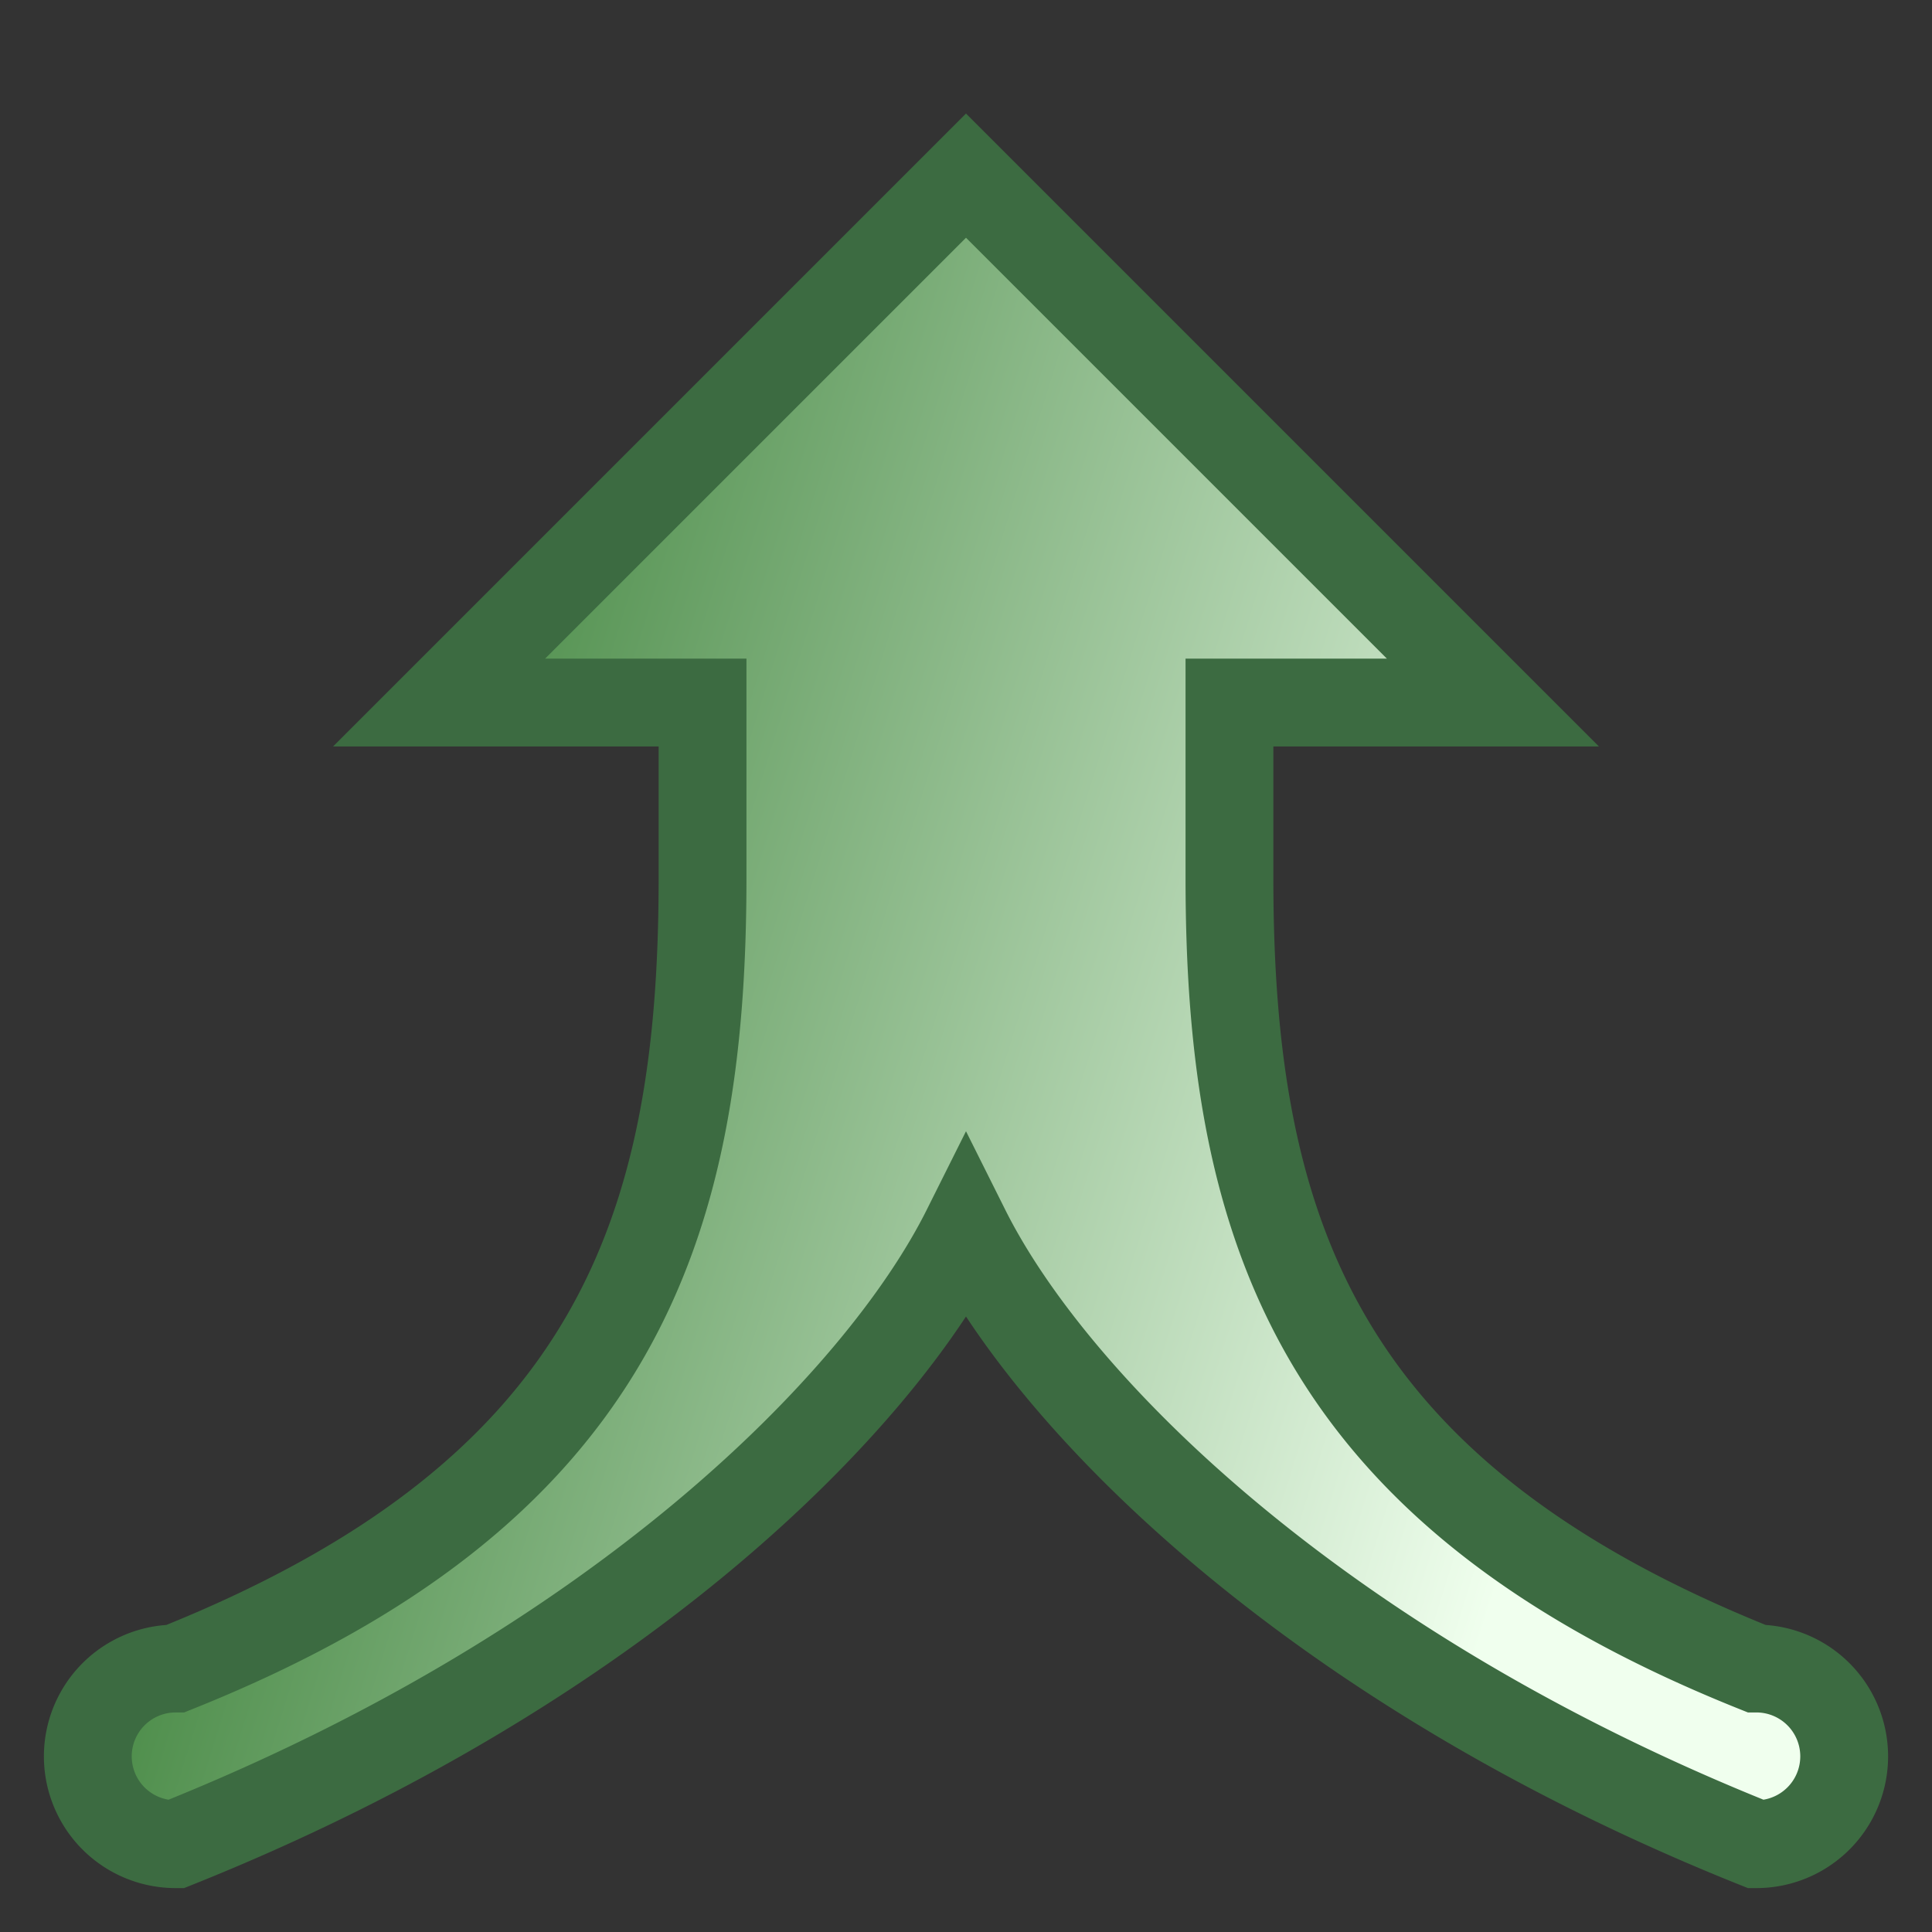
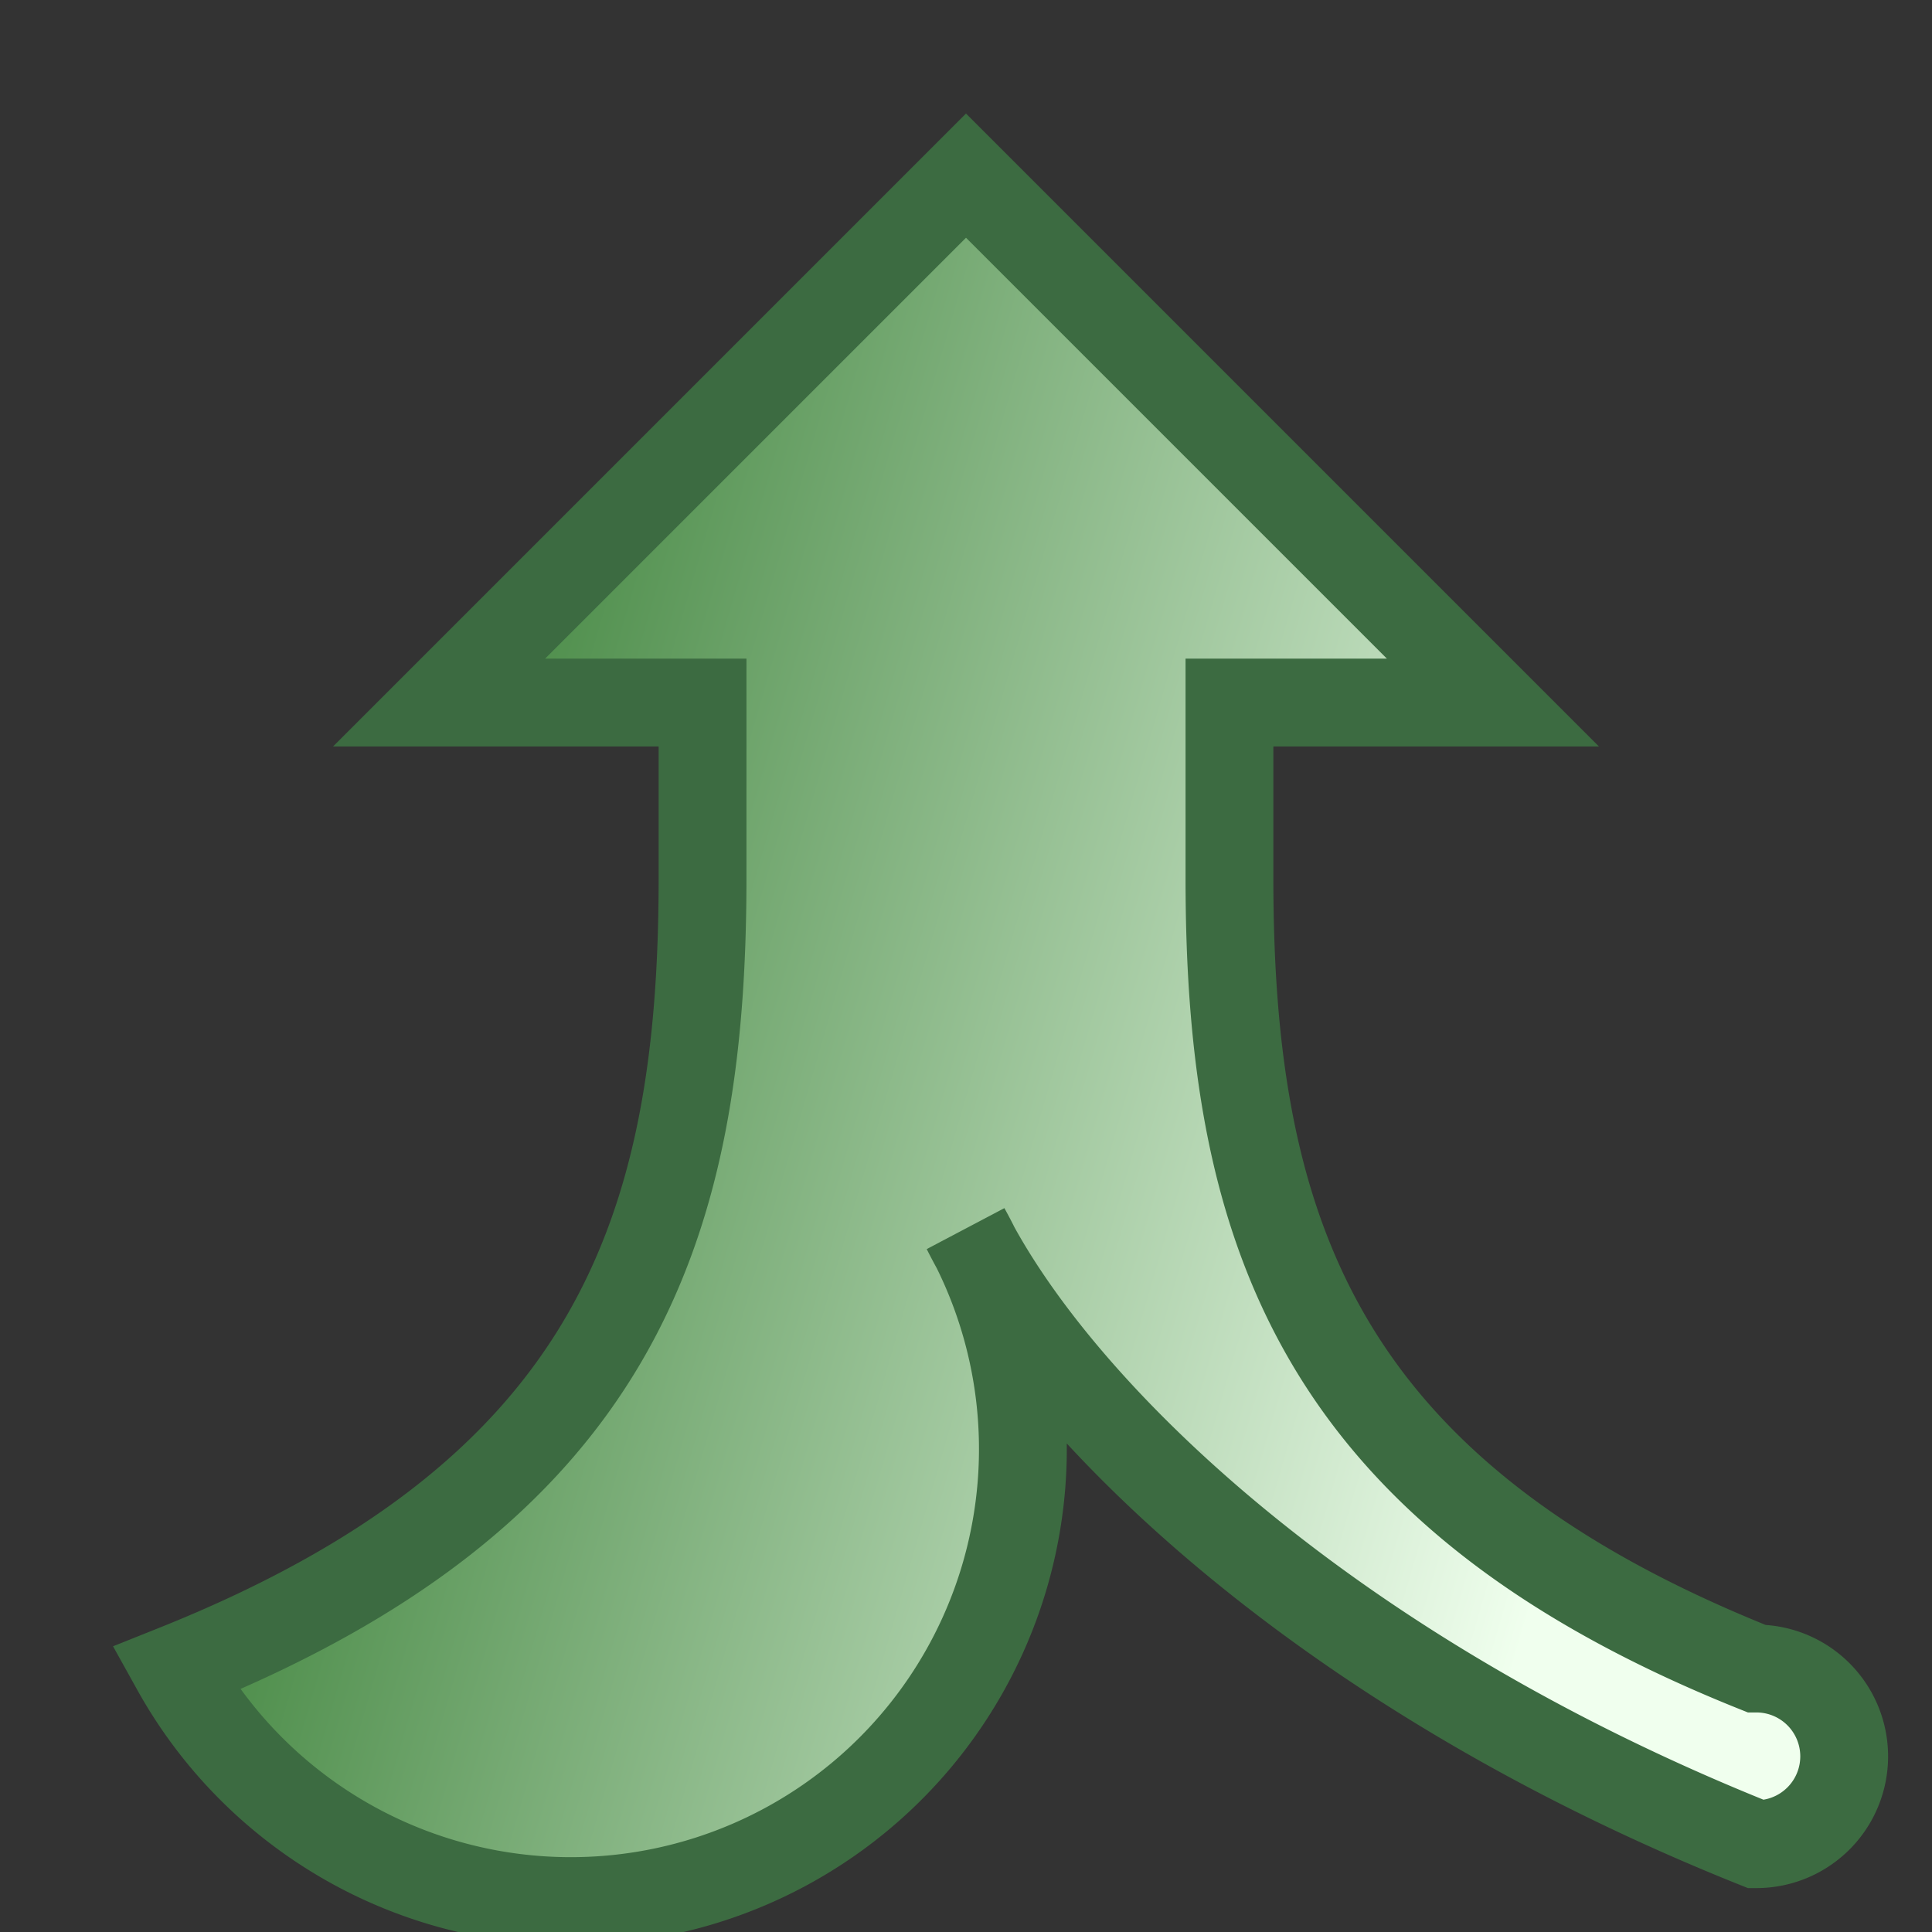
<svg xmlns="http://www.w3.org/2000/svg" width="22" height="22" viewBox="0 0 22 22">
  <rect x="0" y="0" width="22" height="22" fill="#333333" stroke="none" />
  <g>
    <defs>
      <linearGradient id="MergeGradient" y2="30%">
        <stop offset="15%" stop-color="rgb(51,123,48)" />
        <stop offset="97%" stop-color="rgb(240,255,238)" />
      </linearGradient>
    </defs>
-     <path d="M 11 2 L 17 8 L 14 8 L 14 10 C 14 14 15 17 20 19 A 1 1 0 0 1 20 21 C 15 19 12 16 11 14 C 10 16 7 19 2 21 A 1 1 0 0 1 2 19 C 7 17 8 14 8 10 L 8 8 L 5 8 Z" fill="url(#MergeGradient)" stroke="rgb(60, 107, 65)" stroke-width="1" />
+     <path d="M 11 2 L 17 8 L 14 8 L 14 10 C 14 14 15 17 20 19 A 1 1 0 0 1 20 21 C 15 19 12 16 11 14 A 1 1 0 0 1 2 19 C 7 17 8 14 8 10 L 8 8 L 5 8 Z" fill="url(#MergeGradient)" stroke="rgb(60, 107, 65)" stroke-width="1" />
  </g>
</svg>